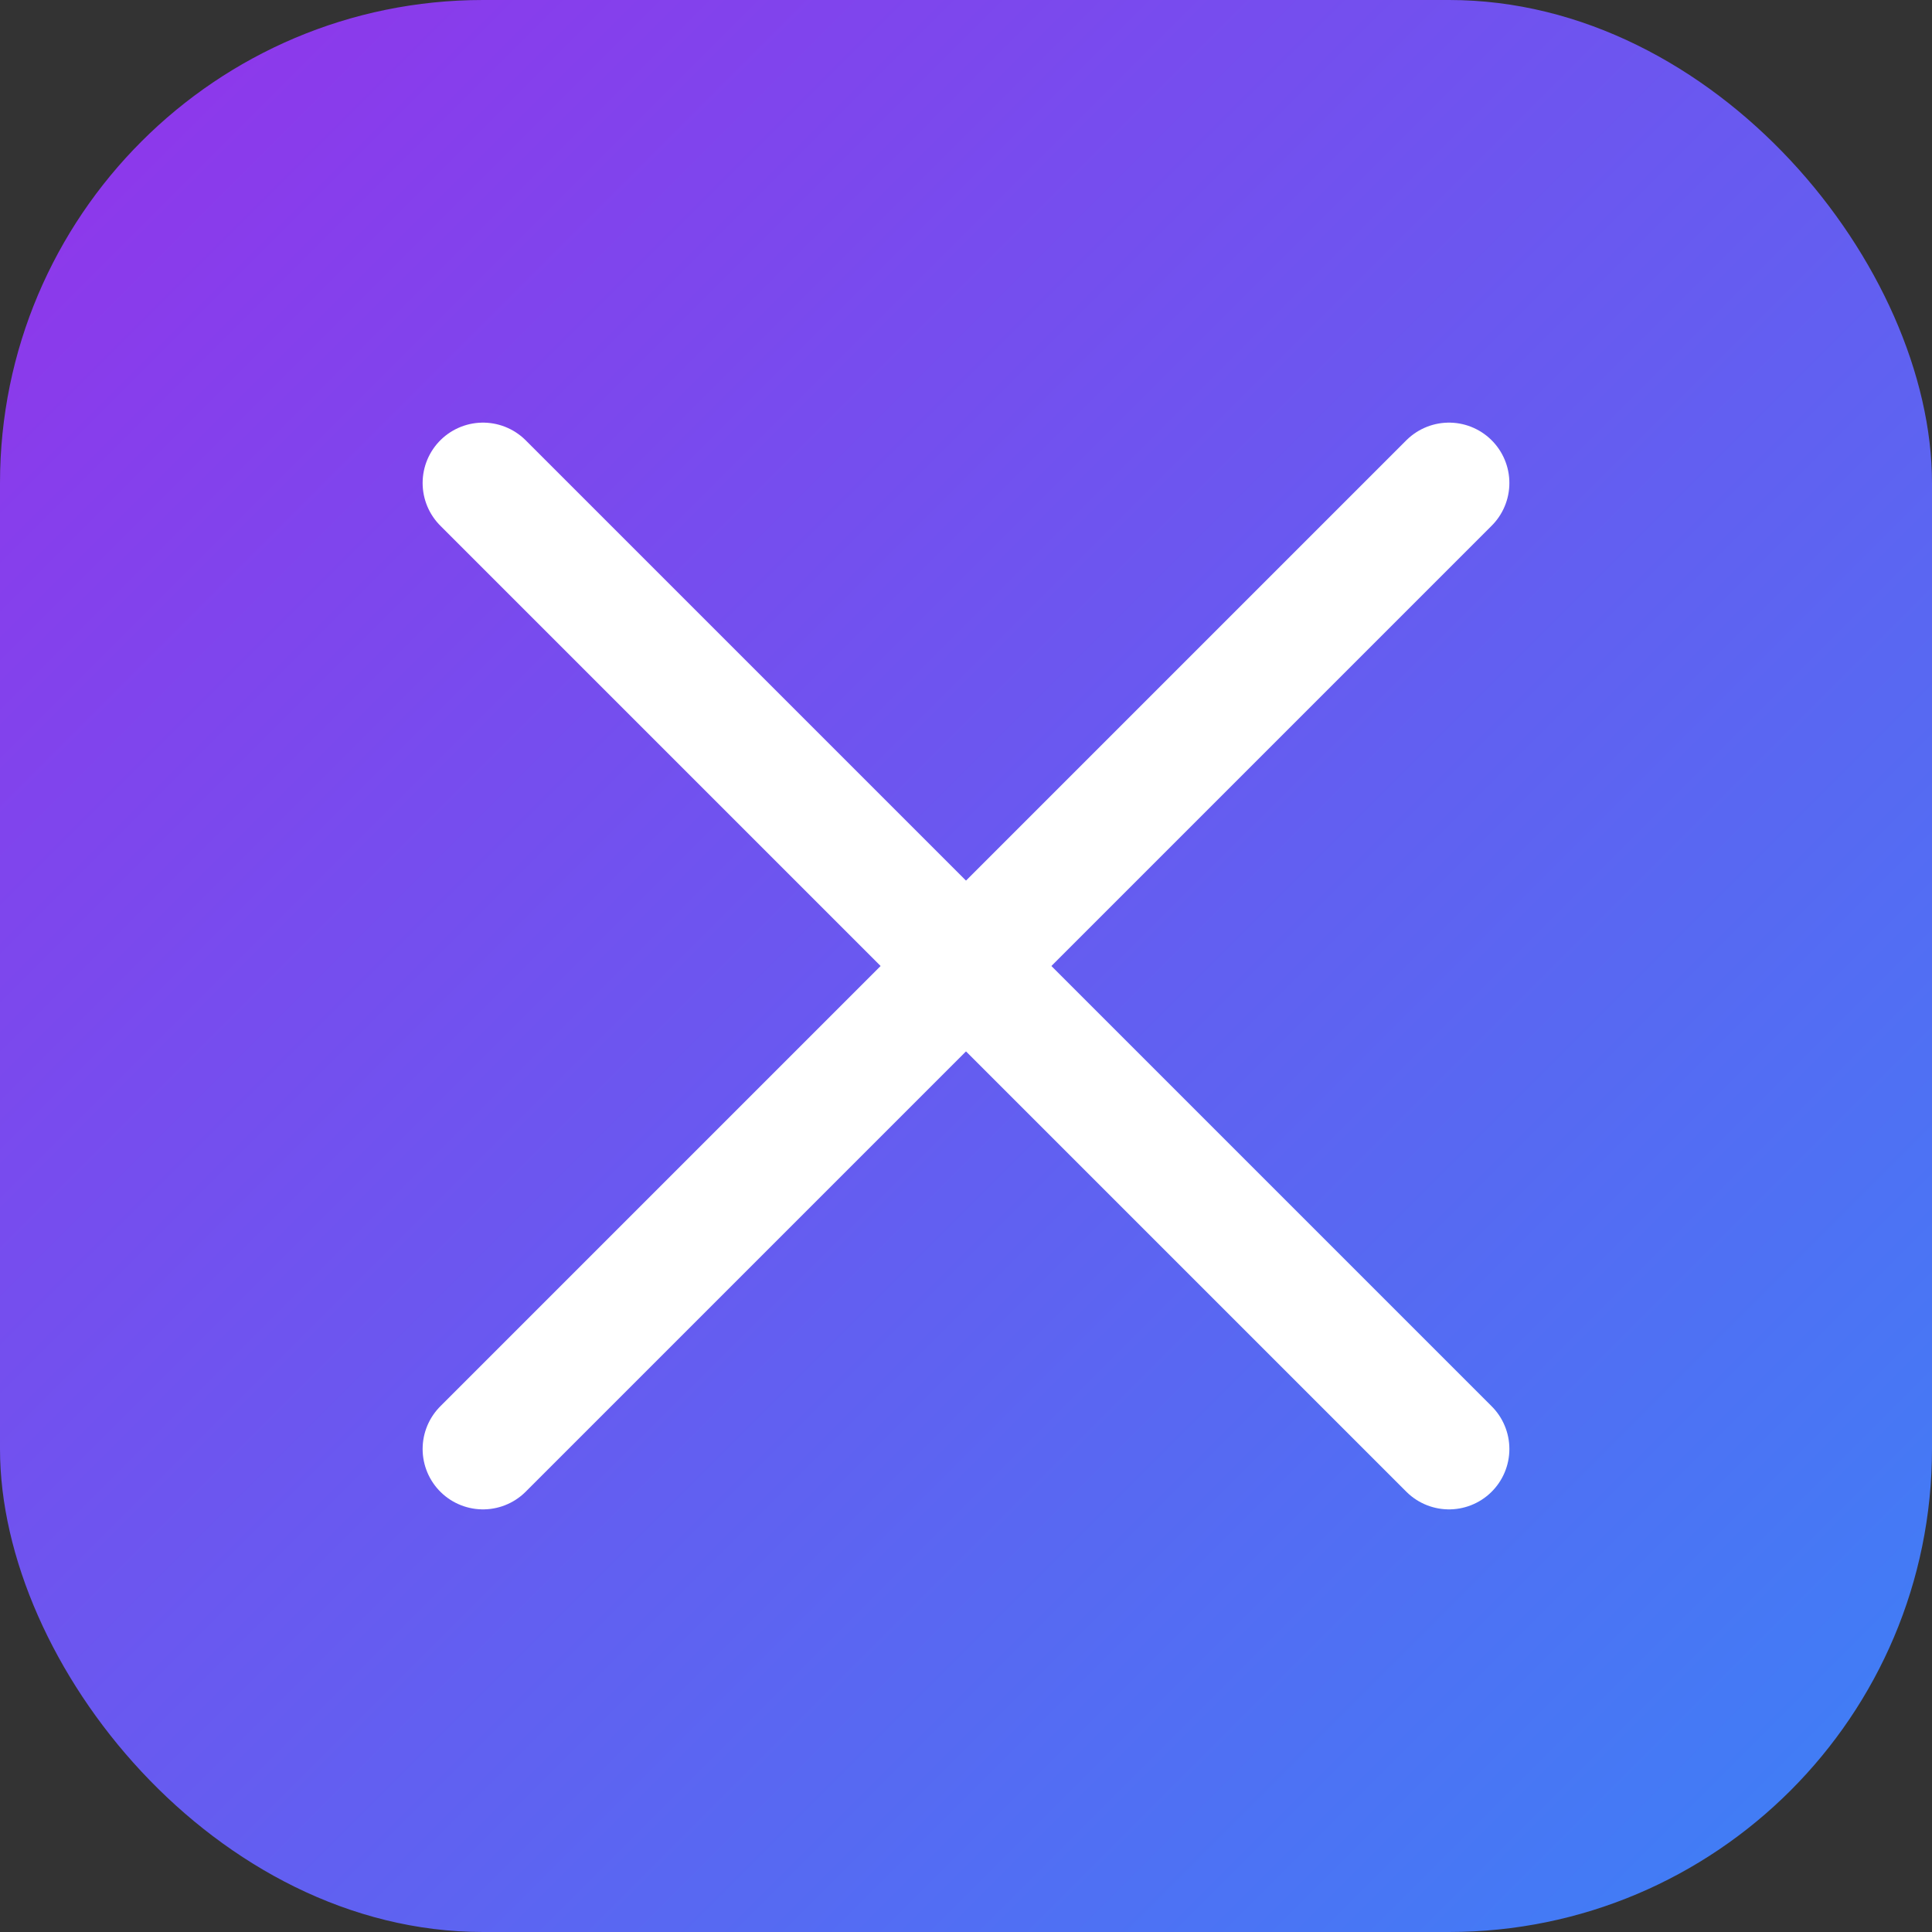
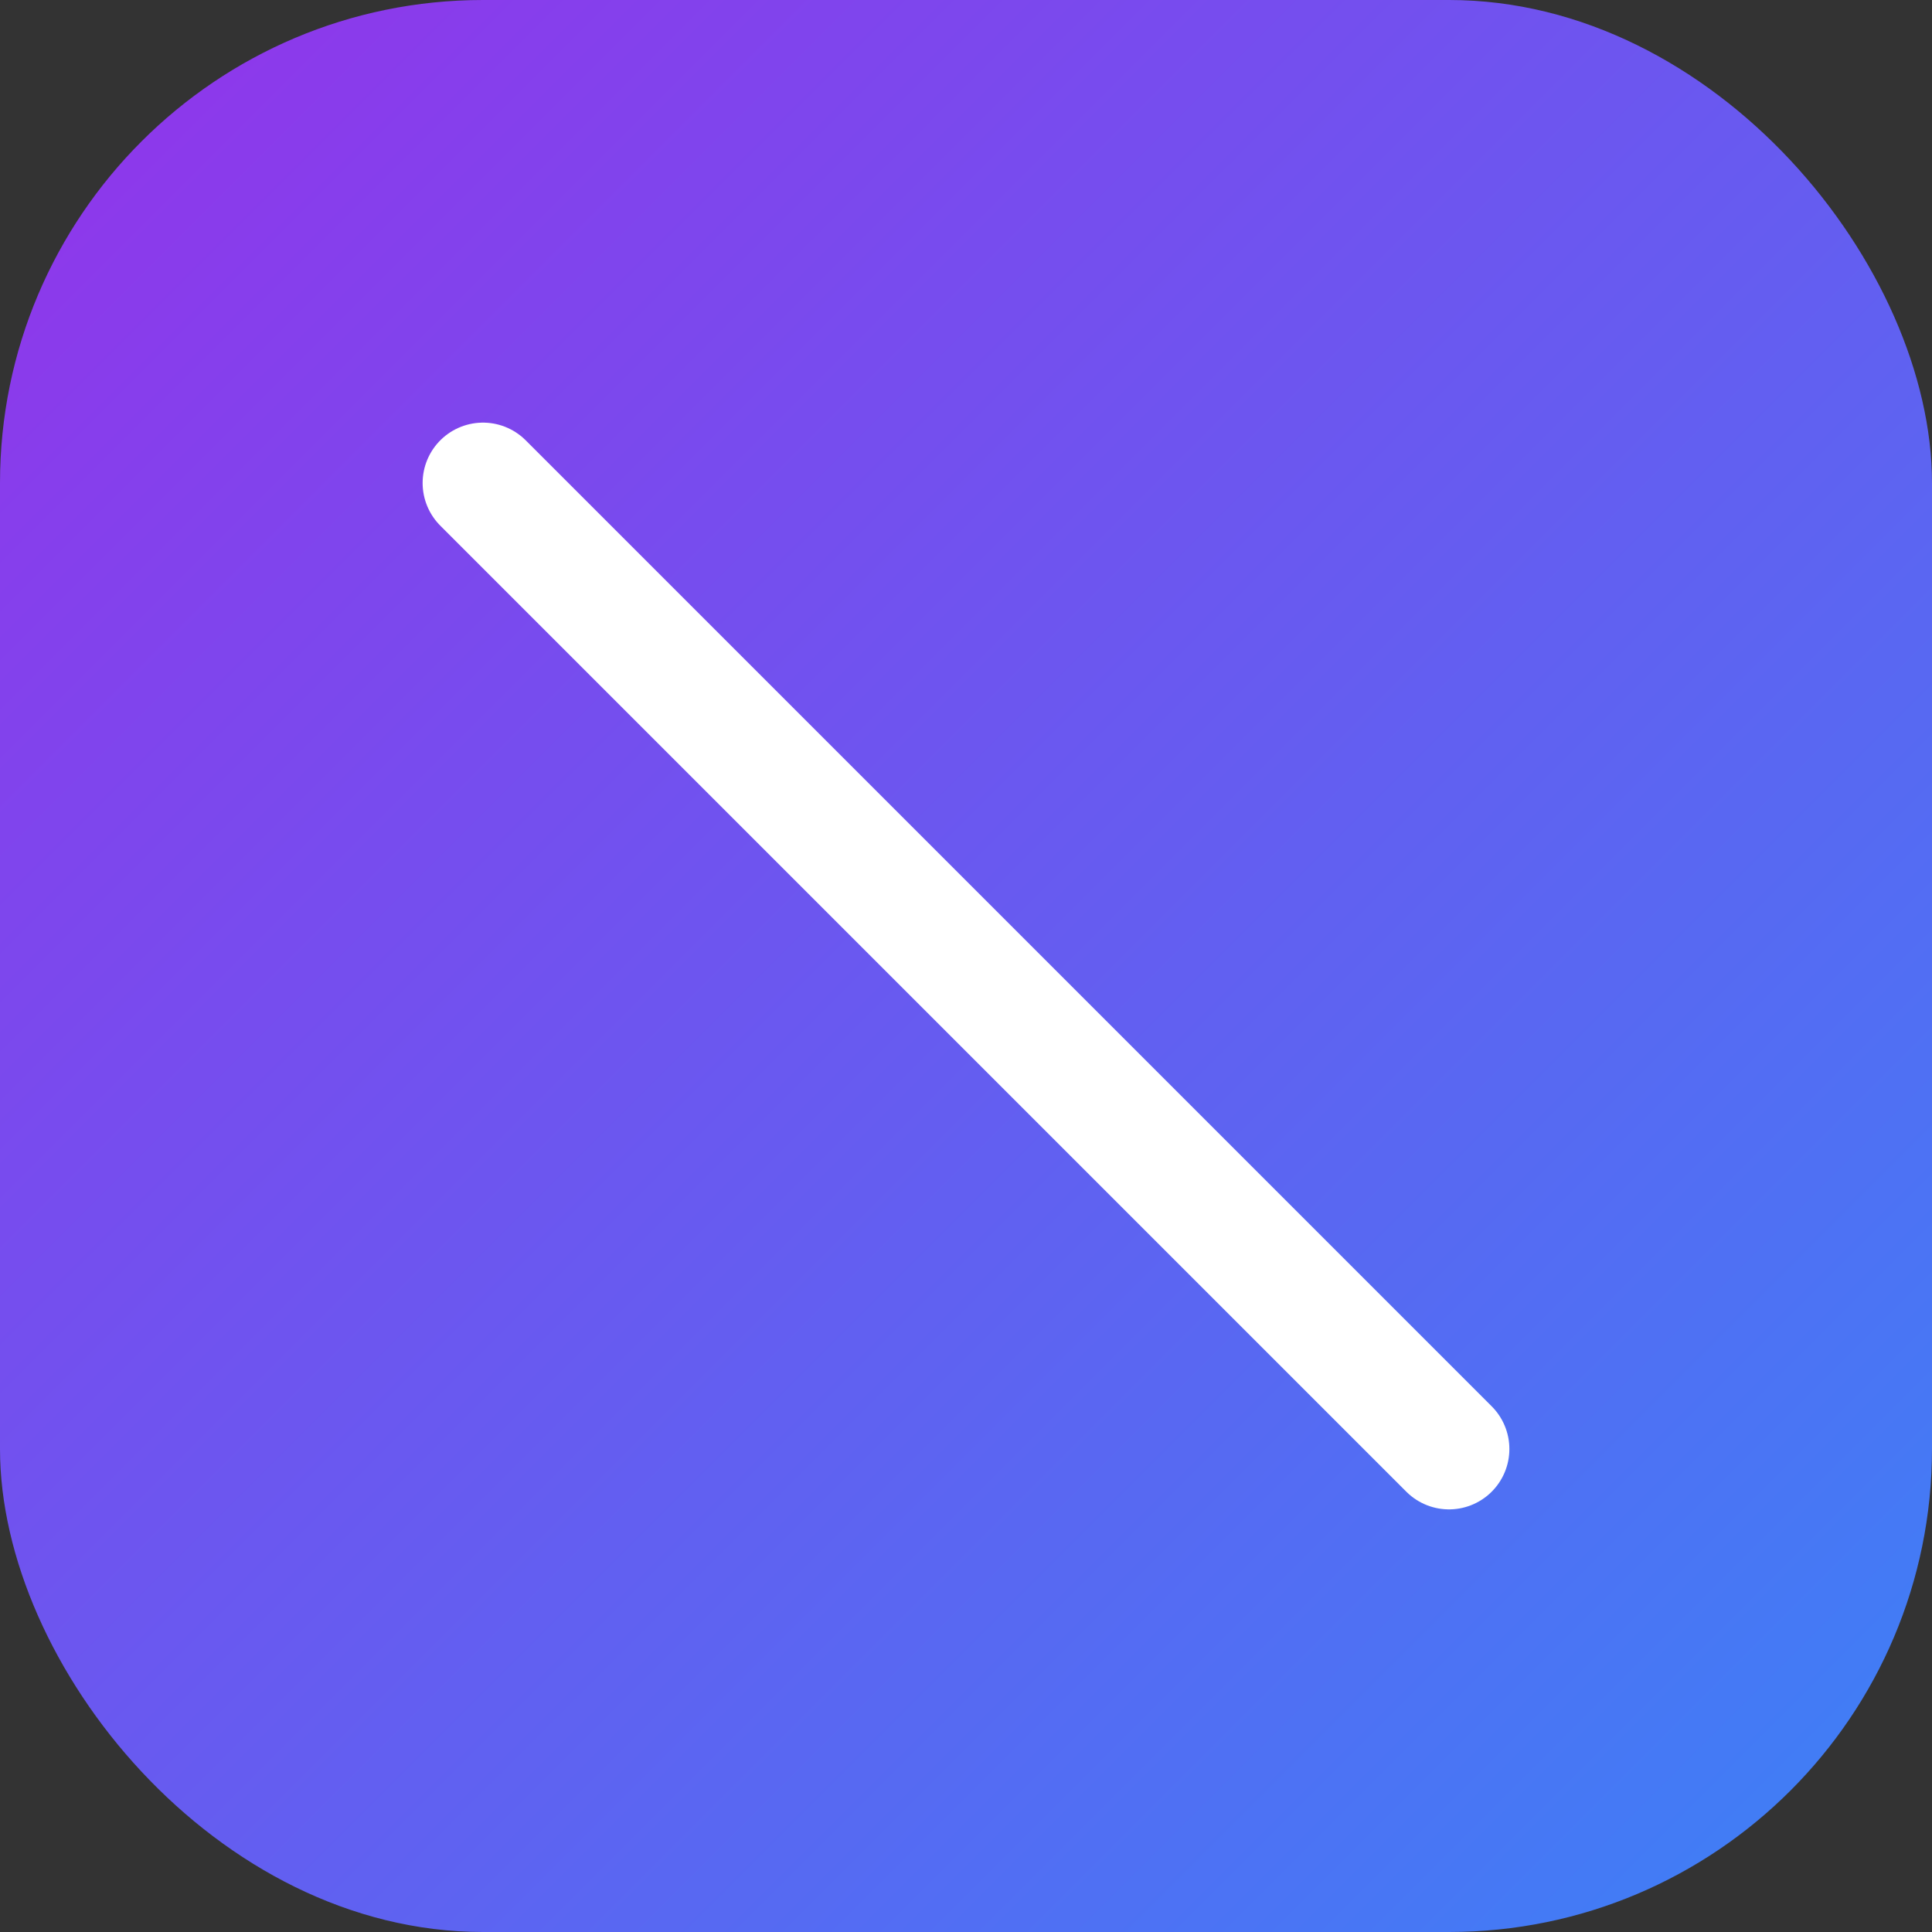
<svg xmlns="http://www.w3.org/2000/svg" width="32" height="32" viewBox="0 0 32 32" fill="none">
  <rect x="0" y="0" width="32" height="32" fill="#333333" stroke="none" />
  <rect width="32" height="32" rx="8" fill="url(#paint0_linear_1_2)" />
  <path d="M8 8L24 24" stroke="white" stroke-width="2" stroke-linecap="round" />
-   <path d="M24 8L8 24" stroke="white" stroke-width="2" stroke-linecap="round" />
  <defs>
    <linearGradient id="paint0_linear_1_2" x1="0" y1="0" x2="32" y2="32" gradientUnits="userSpaceOnUse">
      <stop stop-color="#9333EA" />
      <stop offset="1" stop-color="#3B82F6" />
    </linearGradient>
  </defs>
</svg>